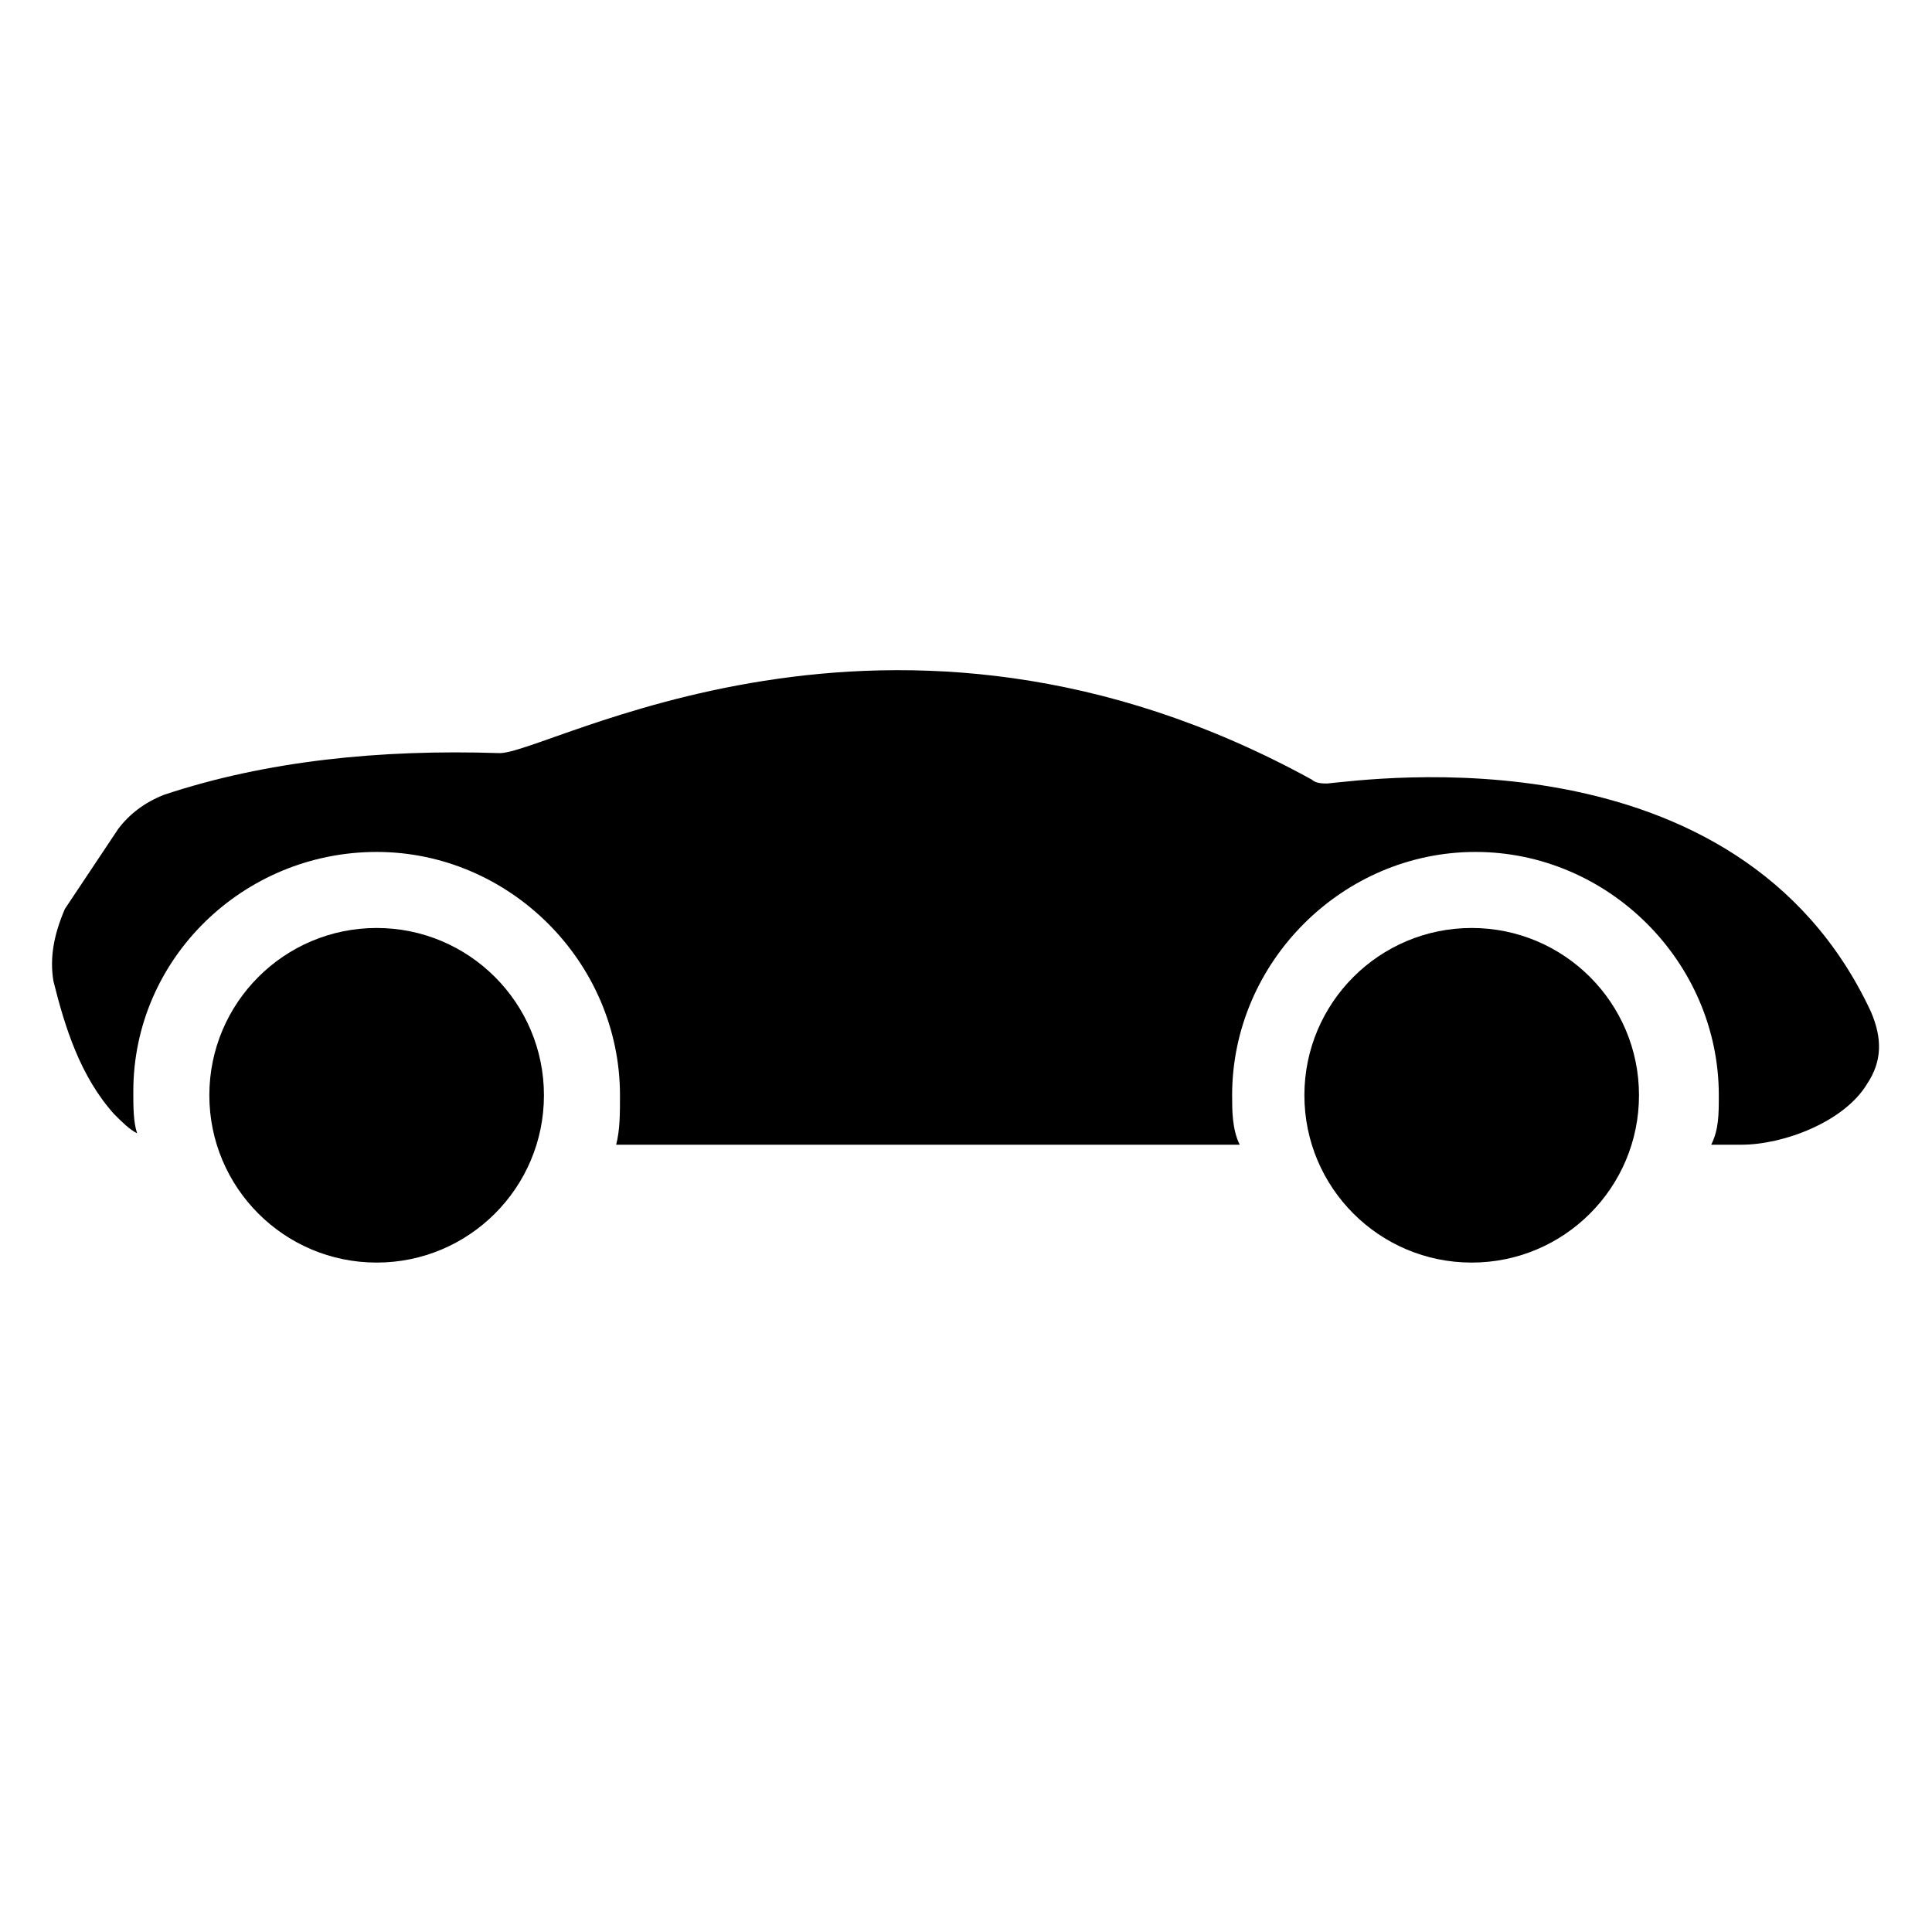
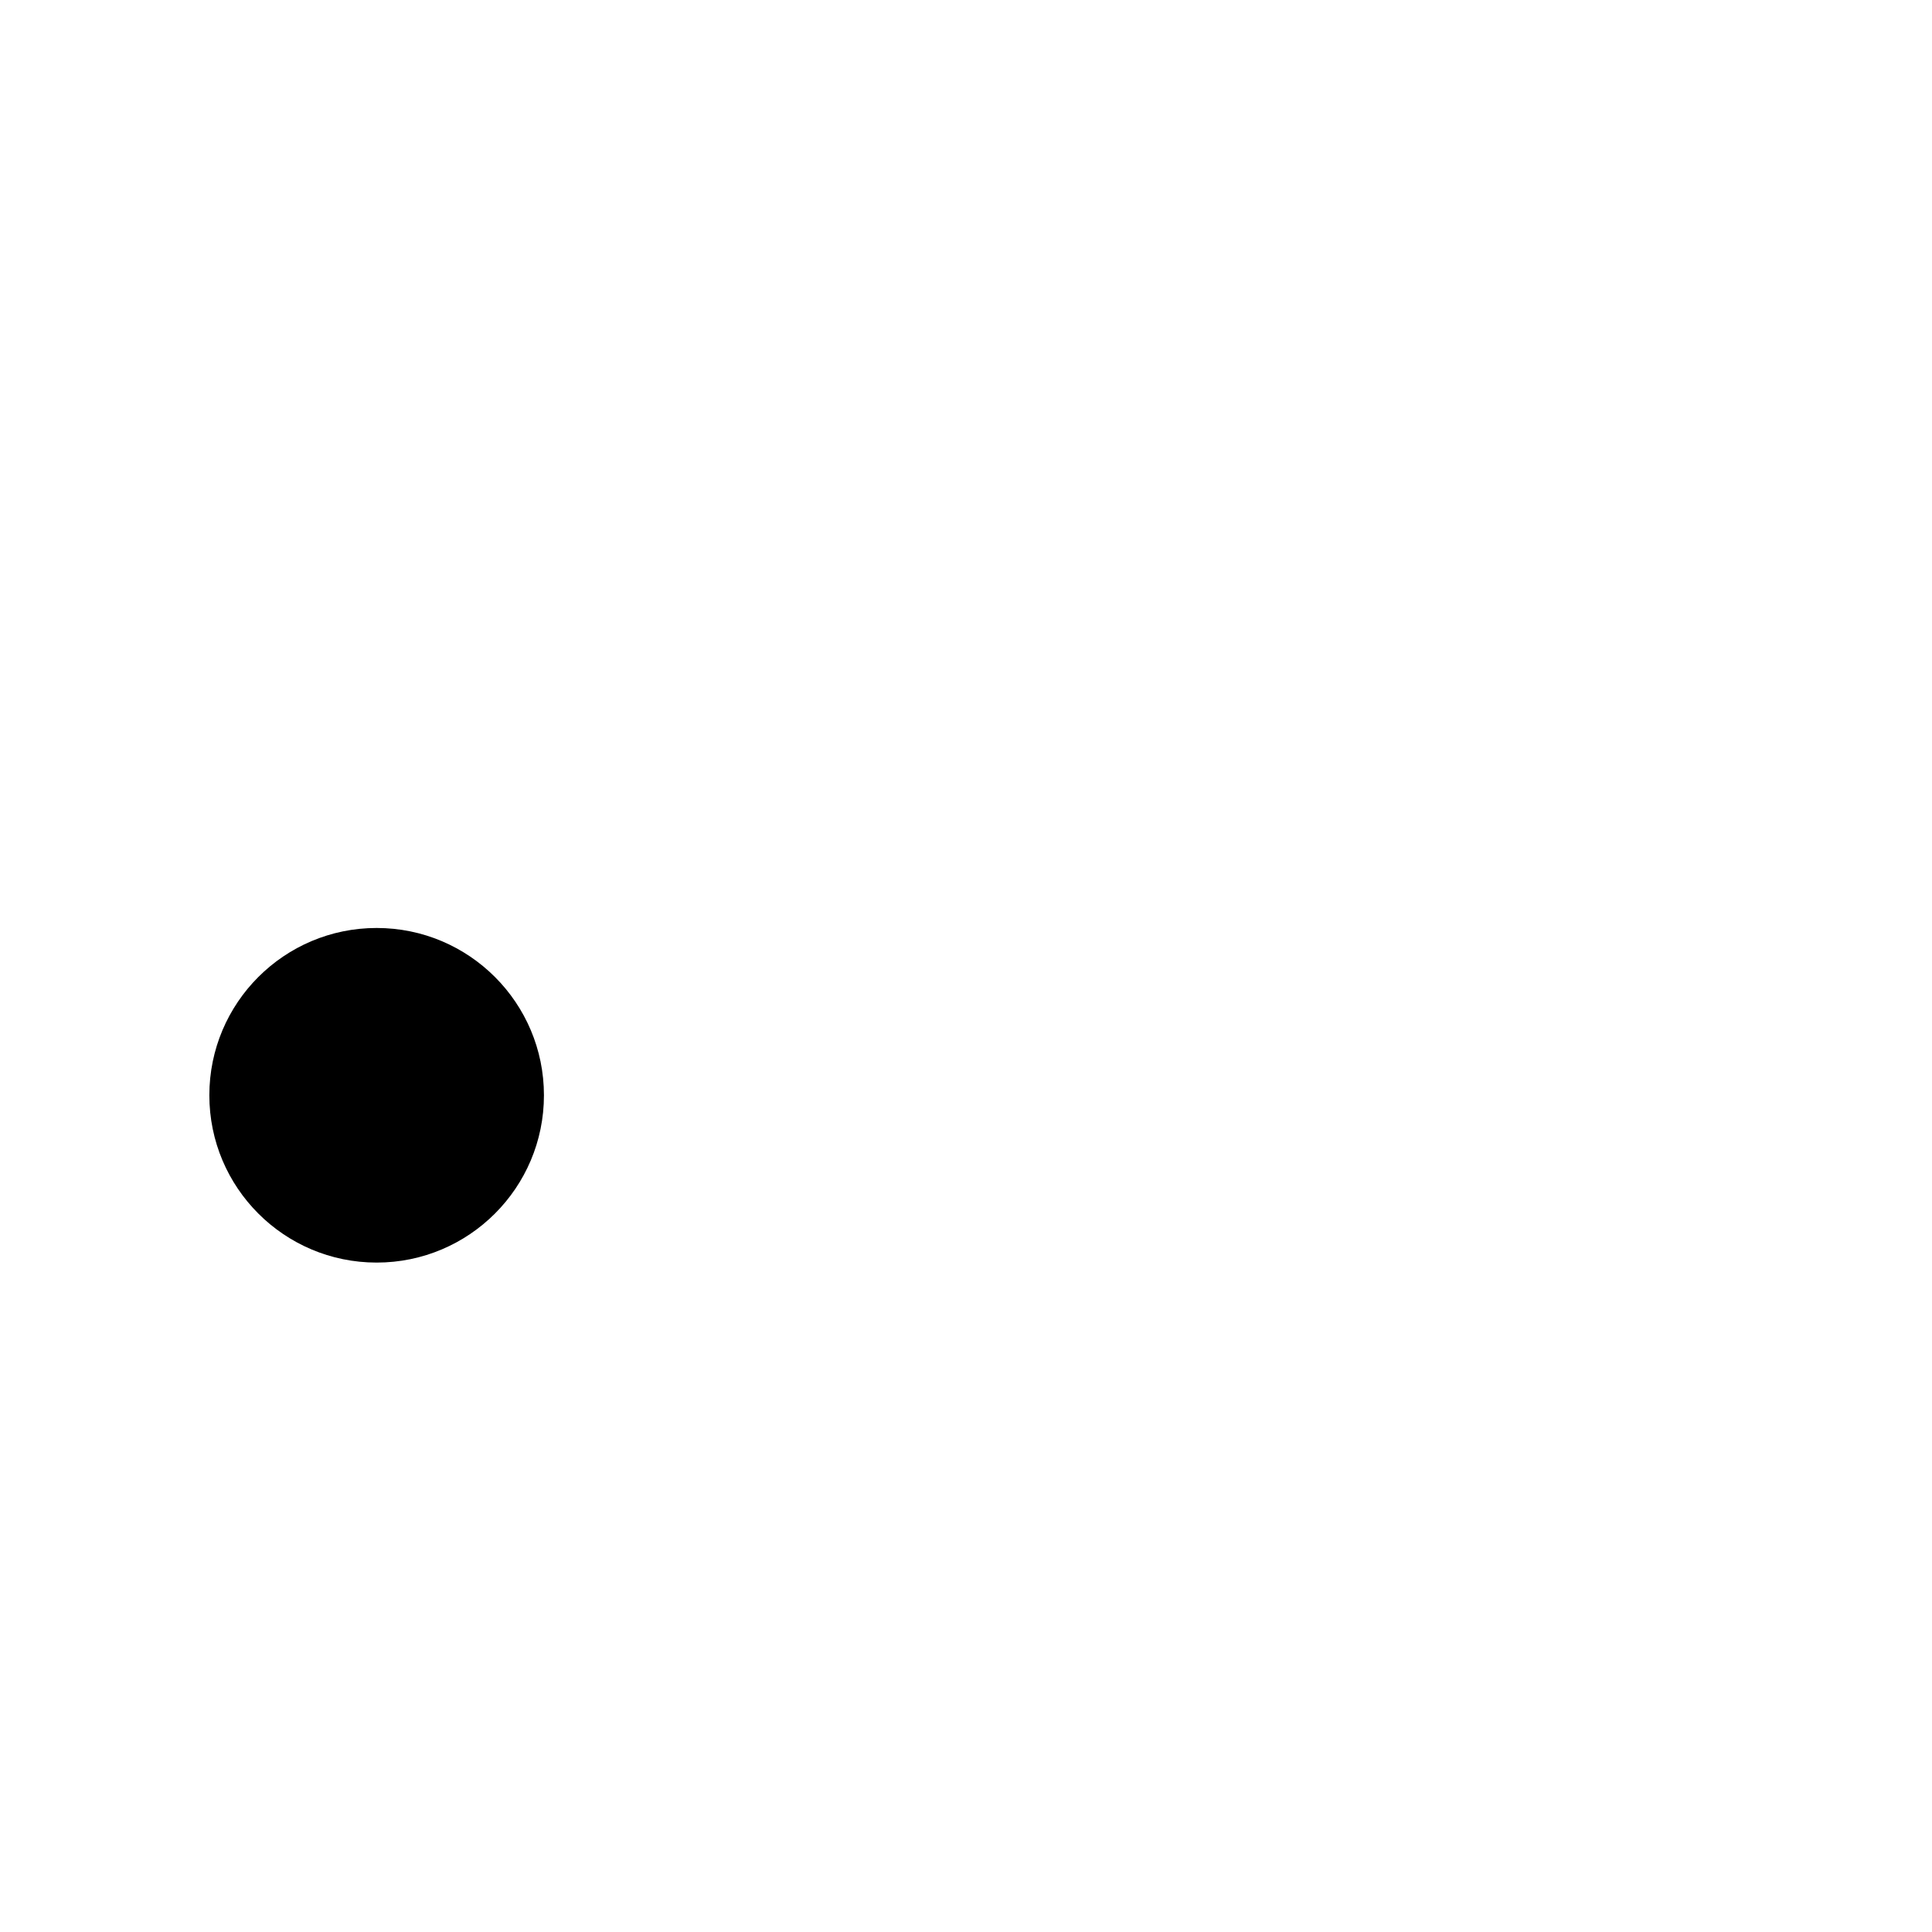
<svg xmlns="http://www.w3.org/2000/svg" fill="#000000" width="800px" height="800px" version="1.1" viewBox="144 144 512 512">
  <g>
-     <path d="m174.29 439.3c2.016 2.016 4.031 4.031 6.047 5.039-1.008-3.023-1.008-7.055-1.008-11.082-0.004-35.27 29.219-63.484 64.484-63.484s64.488 29.223 64.488 64.488c0 5.039 0 9.07-1.008 13.098h165.25c-2.016-4.031-2.016-9.066-2.016-13.098 0-35.266 29.223-64.488 64.488-64.488s64.488 29.223 64.488 64.488c0 5.039 0 9.07-2.016 13.098h8.062c11.082 0 27.207-6.047 33.25-16.121 4.031-6.047 4.031-12.09 1.008-19.145-35.266-75.57-133-61.465-144.09-60.457-1.008 0-3.023 0-4.031-1.008-111.85-61.465-203.54-6.047-215.63-7.055-31.234-1.008-61.465 2.016-88.672 11.082-5.039 2.016-9.07 5.039-12.09 9.07l-14.105 21.16c-3.023 7.055-4.031 13.102-3.023 19.145 3.019 12.094 7.051 25.191 16.121 35.27z" />
    <path d="m288.15 434.26c0 24.484-19.848 44.336-44.336 44.336-24.484 0-44.336-19.852-44.336-44.336 0-24.484 19.852-44.336 44.336-44.336 24.488 0 44.336 19.852 44.336 44.336" />
-     <path d="m578.35 434.26c0 24.484-19.852 44.336-44.336 44.336s-44.336-19.852-44.336-44.336c0-24.484 19.852-44.336 44.336-44.336s44.336 19.852 44.336 44.336" />
  </g>
</svg>